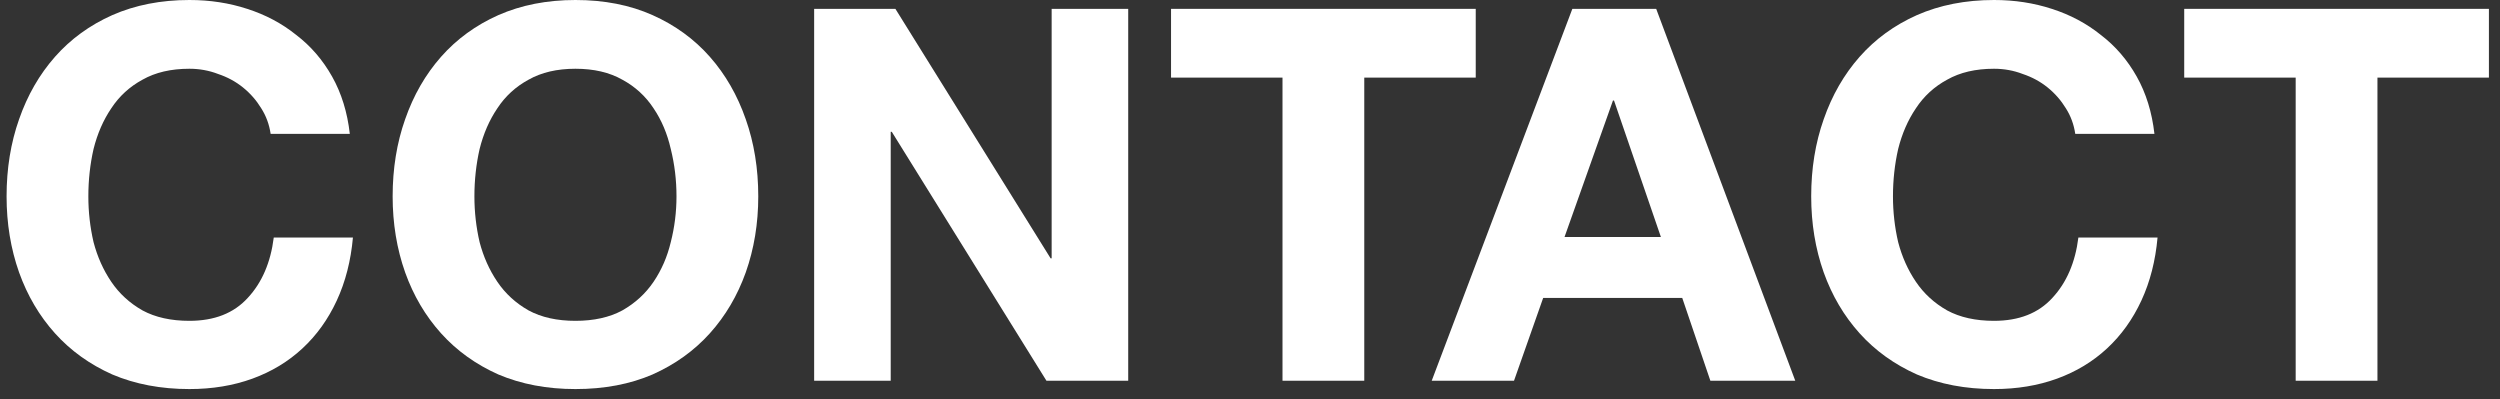
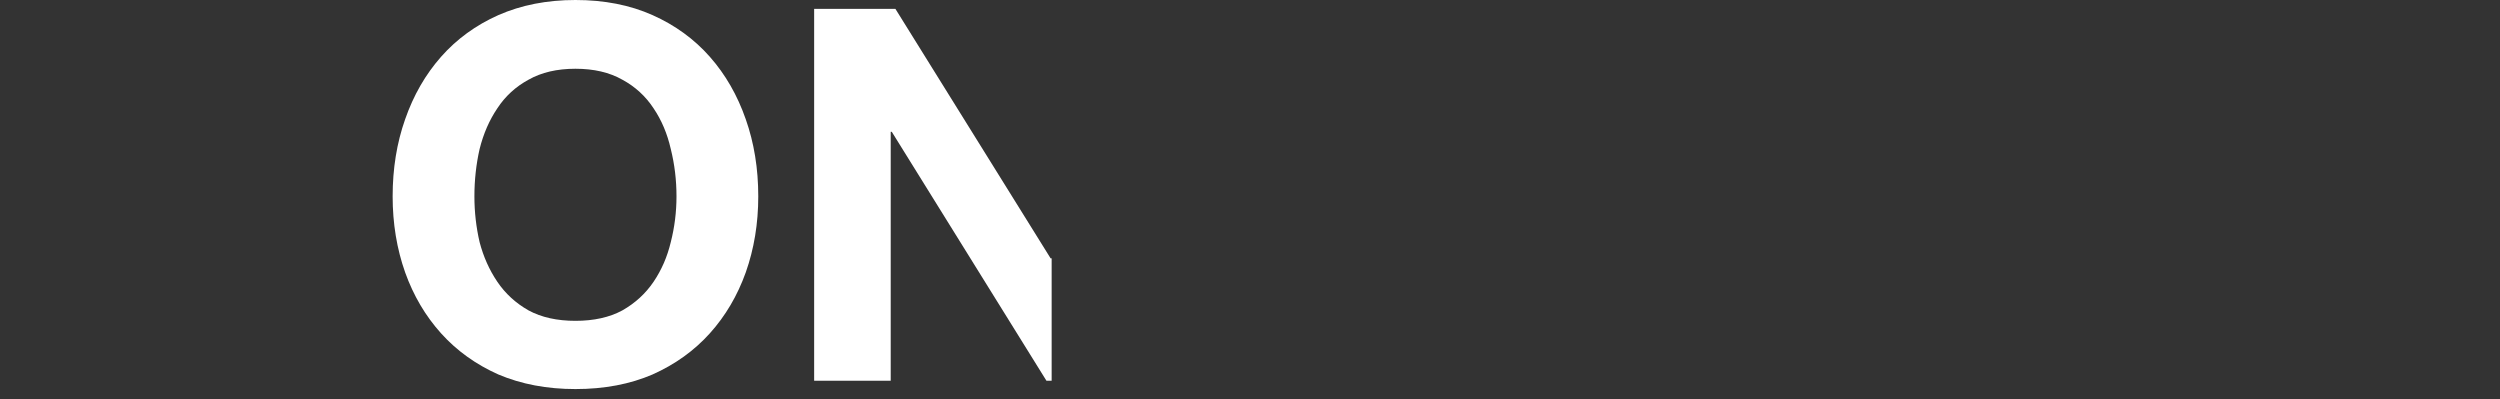
<svg xmlns="http://www.w3.org/2000/svg" width="144" height="23" viewBox="0 0 144 23" fill="none">
  <rect x="0" y="0" width="144" height="23" fill="#333333" stroke="none" />
-   <path d="M132.231 4.47H125.811V0.51H143.361V4.47H136.941V21.93H132.231V4.47Z" fill="white" />
-   <path d="M119.535 7.71C119.455 7.17 119.275 6.68 118.995 6.24C118.715 5.78 118.365 5.38 117.945 5.04C117.525 4.7 117.045 4.44 116.505 4.26C115.985 4.06 115.435 3.96 114.855 3.96C113.795 3.96 112.895 4.17 112.155 4.59C111.415 4.99 110.815 5.54 110.355 6.24C109.895 6.92 109.555 7.7 109.335 8.58C109.135 9.46 109.035 10.37 109.035 11.31C109.035 12.21 109.135 13.09 109.335 13.95C109.555 14.79 109.895 15.55 110.355 16.23C110.815 16.91 111.415 17.46 112.155 17.88C112.895 18.28 113.795 18.48 114.855 18.48C116.295 18.48 117.415 18.04 118.215 17.16C119.035 16.28 119.535 15.12 119.715 13.68H124.275C124.155 15.02 123.845 16.23 123.345 17.31C122.845 18.39 122.185 19.31 121.365 20.07C120.545 20.83 119.585 21.41 118.485 21.81C117.385 22.21 116.175 22.41 114.855 22.41C113.215 22.41 111.735 22.13 110.415 21.57C109.115 20.99 108.015 20.2 107.115 19.2C106.215 18.2 105.525 17.03 105.045 15.69C104.565 14.33 104.325 12.87 104.325 11.31C104.325 9.71 104.565 8.23 105.045 6.87C105.525 5.49 106.215 4.29 107.115 3.27C108.015 2.25 109.115 1.45 110.415 0.87C111.735 0.29 113.215 0 114.855 0C116.035 0 117.145 0.17 118.185 0.51C119.245 0.85 120.185 1.35 121.005 2.01C121.845 2.65 122.535 3.45 123.075 4.41C123.615 5.37 123.955 6.47 124.095 7.71H119.535Z" fill="white" />
-   <path d="M90.117 13.65H95.667L92.967 5.79H92.907L90.117 13.65ZM90.567 0.51H95.397L103.407 21.93H98.517L96.897 17.16H88.887L87.207 21.93H82.467L90.567 0.51Z" fill="white" />
-   <path d="M73.872 4.47H67.452V0.51H85.002V4.47H78.582V21.93H73.872V4.47Z" fill="white" />
-   <path d="M46.895 0.51H51.575L60.515 14.88H60.575V0.51H64.985V21.93H60.275L51.365 7.59H51.305V21.93H46.895V0.51Z" fill="white" />
+   <path d="M46.895 0.51H51.575L60.515 14.88H60.575V0.51V21.93H60.275L51.365 7.59H51.305V21.93H46.895V0.51Z" fill="white" />
  <path d="M27.326 11.31C27.326 12.21 27.426 13.09 27.626 13.95C27.846 14.79 28.186 15.55 28.646 16.23C29.106 16.91 29.706 17.46 30.446 17.88C31.186 18.28 32.086 18.48 33.146 18.48C34.206 18.48 35.106 18.28 35.846 17.88C36.586 17.46 37.186 16.91 37.646 16.23C38.106 15.55 38.436 14.79 38.636 13.95C38.856 13.09 38.966 12.21 38.966 11.31C38.966 10.37 38.856 9.46 38.636 8.58C38.436 7.7 38.106 6.92 37.646 6.24C37.186 5.54 36.586 4.99 35.846 4.59C35.106 4.17 34.206 3.96 33.146 3.96C32.086 3.96 31.186 4.17 30.446 4.59C29.706 4.99 29.106 5.54 28.646 6.24C28.186 6.92 27.846 7.7 27.626 8.58C27.426 9.46 27.326 10.37 27.326 11.31ZM22.616 11.31C22.616 9.71 22.856 8.23 23.336 6.87C23.816 5.49 24.506 4.29 25.406 3.27C26.306 2.25 27.406 1.45 28.706 0.87C30.026 0.29 31.506 0 33.146 0C34.806 0 36.286 0.29 37.586 0.87C38.886 1.45 39.986 2.25 40.886 3.27C41.786 4.29 42.476 5.49 42.956 6.87C43.436 8.23 43.676 9.71 43.676 11.31C43.676 12.87 43.436 14.33 42.956 15.69C42.476 17.03 41.786 18.2 40.886 19.2C39.986 20.2 38.886 20.99 37.586 21.57C36.286 22.13 34.806 22.41 33.146 22.41C31.506 22.41 30.026 22.13 28.706 21.57C27.406 20.99 26.306 20.2 25.406 19.2C24.506 18.2 23.816 17.03 23.336 15.69C22.856 14.33 22.616 12.87 22.616 11.31Z" fill="white" />
-   <path d="M15.589 7.71C15.509 7.17 15.329 6.68 15.049 6.24C14.769 5.78 14.419 5.38 13.999 5.04C13.579 4.7 13.099 4.44 12.559 4.26C12.039 4.06 11.489 3.96 10.909 3.96C9.849 3.96 8.949 4.17 8.209 4.59C7.469 4.99 6.869 5.54 6.409 6.24C5.949 6.92 5.609 7.7 5.389 8.58C5.189 9.46 5.089 10.37 5.089 11.31C5.089 12.21 5.189 13.09 5.389 13.95C5.609 14.79 5.949 15.55 6.409 16.23C6.869 16.91 7.469 17.46 8.209 17.88C8.949 18.28 9.849 18.48 10.909 18.48C12.349 18.48 13.469 18.04 14.269 17.16C15.089 16.28 15.589 15.12 15.769 13.68H20.329C20.209 15.02 19.899 16.23 19.399 17.31C18.899 18.39 18.239 19.31 17.419 20.07C16.599 20.83 15.639 21.41 14.539 21.81C13.439 22.21 12.229 22.41 10.909 22.41C9.269 22.41 7.789 22.13 6.469 21.57C5.169 20.99 4.069 20.2 3.169 19.2C2.269 18.2 1.579 17.03 1.099 15.69C0.619 14.33 0.379 12.87 0.379 11.31C0.379 9.71 0.619 8.23 1.099 6.87C1.579 5.49 2.269 4.29 3.169 3.27C4.069 2.25 5.169 1.45 6.469 0.87C7.789 0.29 9.269 0 10.909 0C12.089 0 13.199 0.17 14.239 0.51C15.299 0.85 16.239 1.35 17.059 2.01C17.899 2.65 18.589 3.45 19.129 4.41C19.669 5.37 20.009 6.47 20.149 7.71H15.589Z" fill="white" />
</svg>